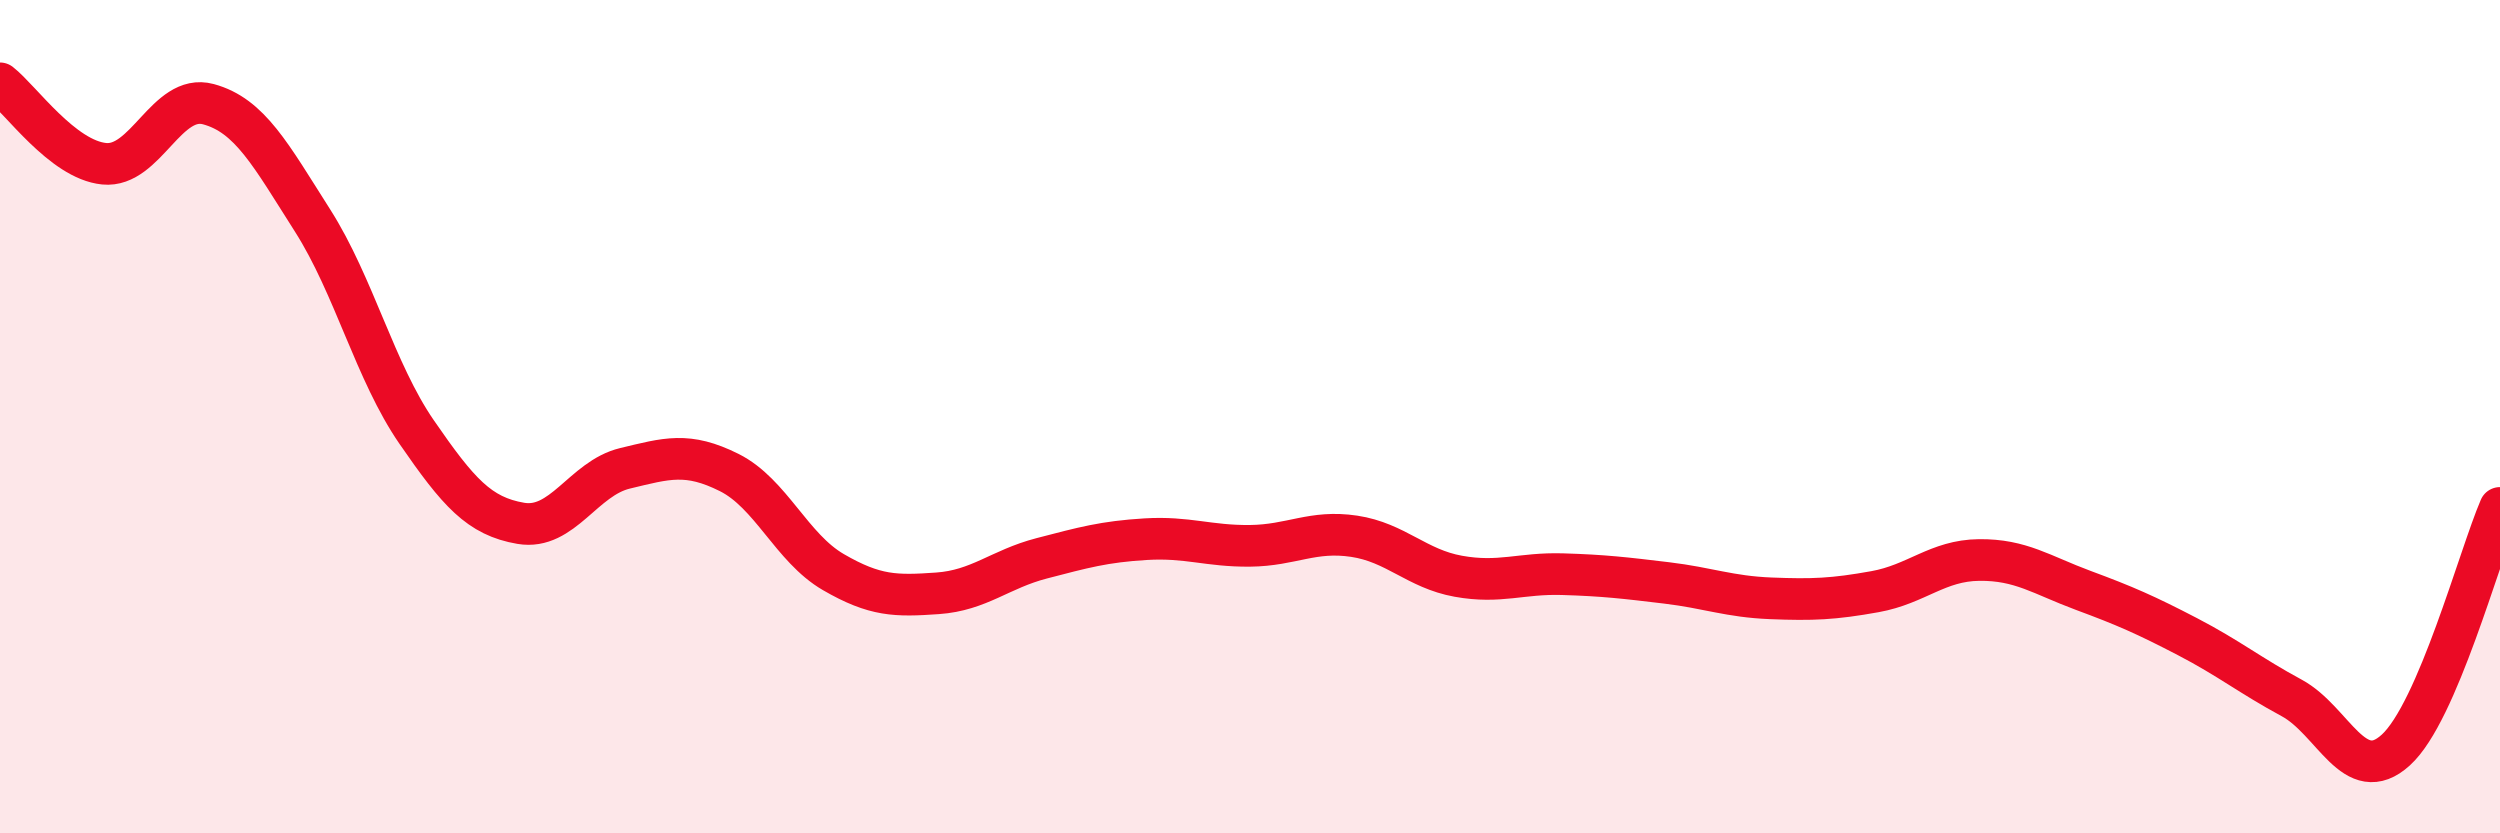
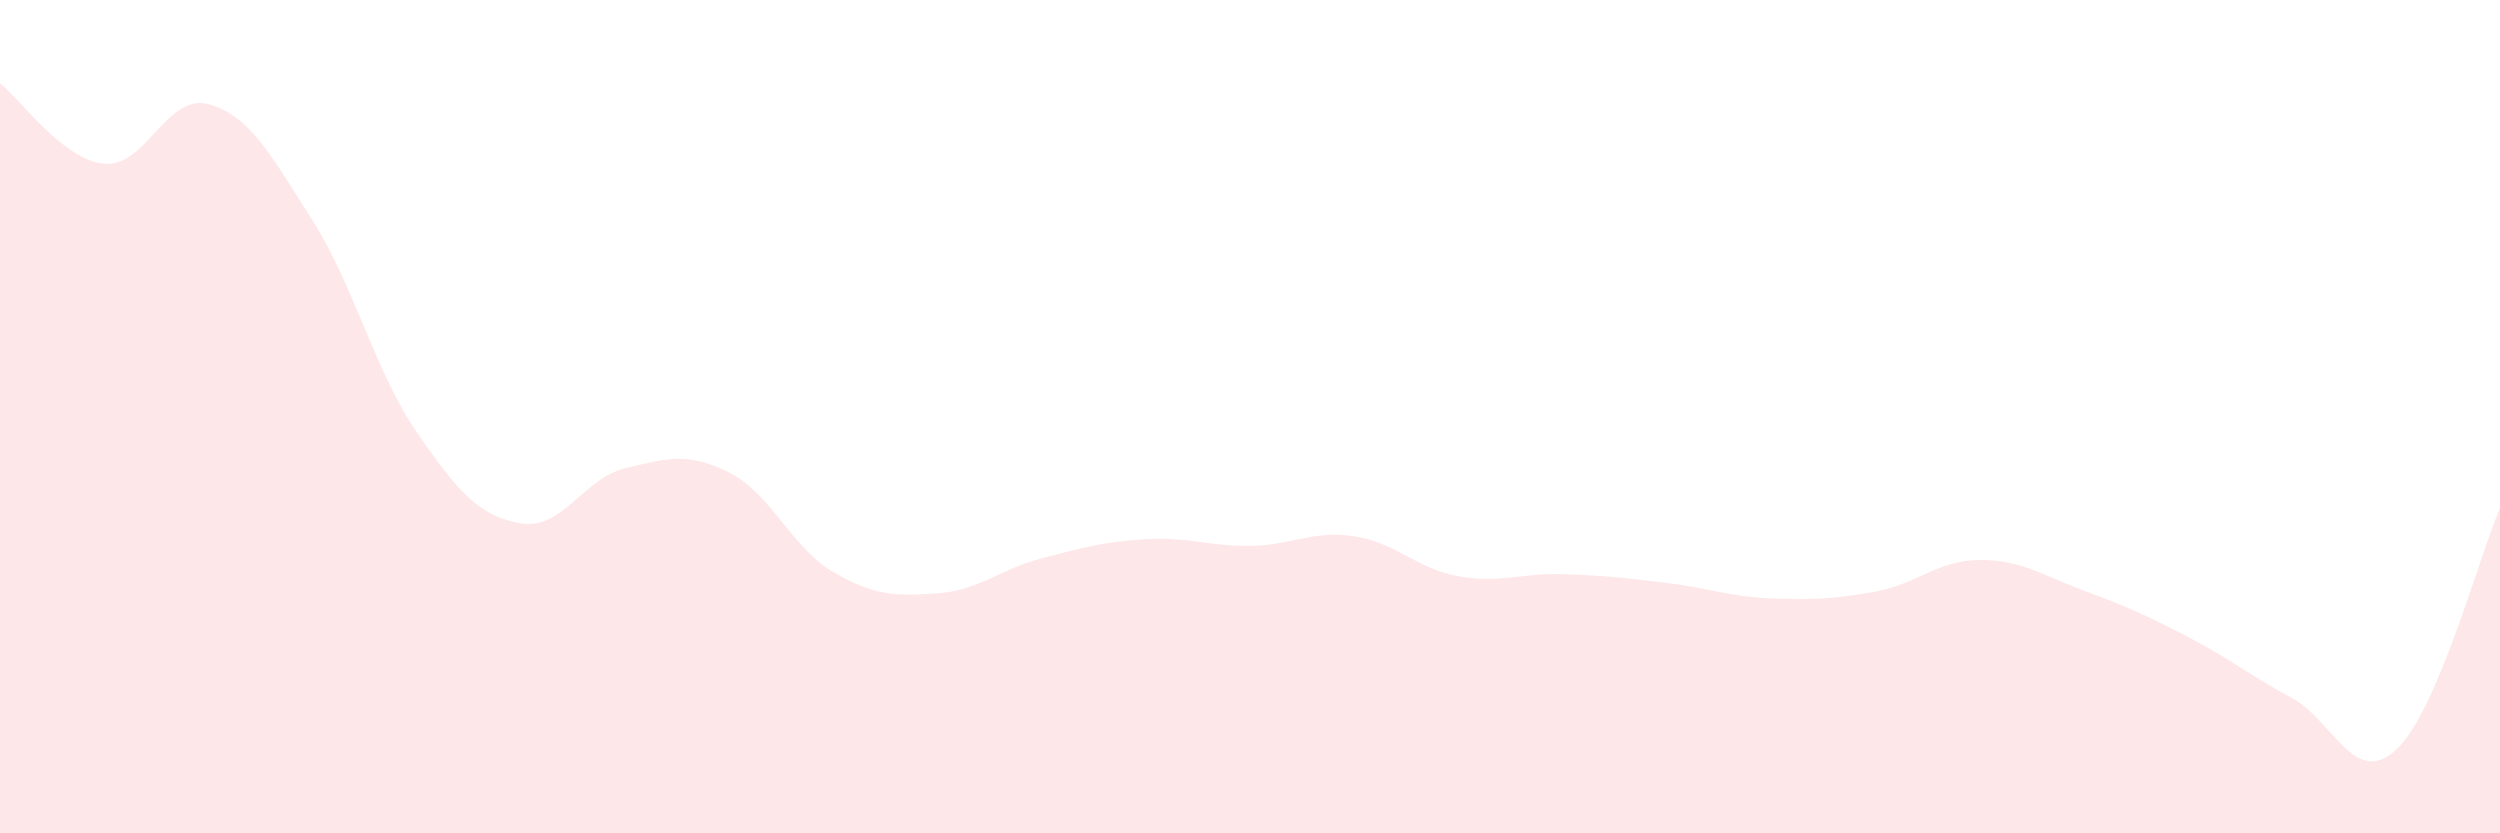
<svg xmlns="http://www.w3.org/2000/svg" width="60" height="20" viewBox="0 0 60 20">
  <path d="M 0,2 C 0.5,2.39 1.5,3.83 2.5,3.93 C 3.5,4.03 4,2.23 5,2.5 C 6,2.77 6.5,3.72 7.5,5.29 C 8.5,6.86 9,8.92 10,10.37 C 11,11.82 11.5,12.39 12.5,12.56 C 13.5,12.73 14,11.48 15,11.24 C 16,11 16.5,10.84 17.5,11.34 C 18.5,11.84 19,13.15 20,13.73 C 21,14.31 21.5,14.31 22.5,14.24 C 23.5,14.17 24,13.66 25,13.4 C 26,13.14 26.5,13 27.5,12.94 C 28.5,12.88 29,13.11 30,13.1 C 31,13.09 31.5,12.72 32.5,12.87 C 33.5,13.02 34,13.65 35,13.83 C 36,14.01 36.5,13.75 37.5,13.78 C 38.5,13.81 39,13.87 40,13.99 C 41,14.11 41.5,14.32 42.5,14.36 C 43.5,14.4 44,14.38 45,14.2 C 46,14.02 46.5,13.45 47.5,13.44 C 48.5,13.43 49,13.8 50,14.17 C 51,14.54 51.5,14.76 52.5,15.28 C 53.5,15.8 54,16.21 55,16.75 C 56,17.29 56.5,18.91 57.5,18 C 58.5,17.09 59.5,13.35 60,12.19L60 20L0 20Z" fill="#EB0A25" opacity="0.1" stroke-linecap="round" stroke-linejoin="round" />
-   <path d="M 0,2 C 0.5,2.39 1.5,3.83 2.5,3.93 C 3.5,4.03 4,2.23 5,2.5 C 6,2.77 6.5,3.72 7.5,5.29 C 8.5,6.86 9,8.92 10,10.37 C 11,11.82 11.5,12.39 12.5,12.56 C 13.5,12.73 14,11.48 15,11.24 C 16,11 16.5,10.84 17.5,11.34 C 18.5,11.84 19,13.15 20,13.73 C 21,14.31 21.5,14.31 22.5,14.24 C 23.5,14.17 24,13.66 25,13.4 C 26,13.14 26.5,13 27.5,12.94 C 28.5,12.88 29,13.11 30,13.1 C 31,13.09 31.5,12.72 32.5,12.87 C 33.5,13.02 34,13.65 35,13.83 C 36,14.01 36.5,13.75 37.5,13.78 C 38.5,13.81 39,13.87 40,13.99 C 41,14.11 41.5,14.32 42.5,14.36 C 43.5,14.4 44,14.38 45,14.2 C 46,14.02 46.5,13.45 47.5,13.44 C 48.5,13.43 49,13.8 50,14.17 C 51,14.54 51.5,14.76 52.5,15.28 C 53.5,15.8 54,16.21 55,16.75 C 56,17.29 56.5,18.91 57.5,18 C 58.5,17.09 59.5,13.35 60,12.19" stroke="#EB0A25" stroke-width="1" fill="none" stroke-linecap="round" stroke-linejoin="round" />
</svg>